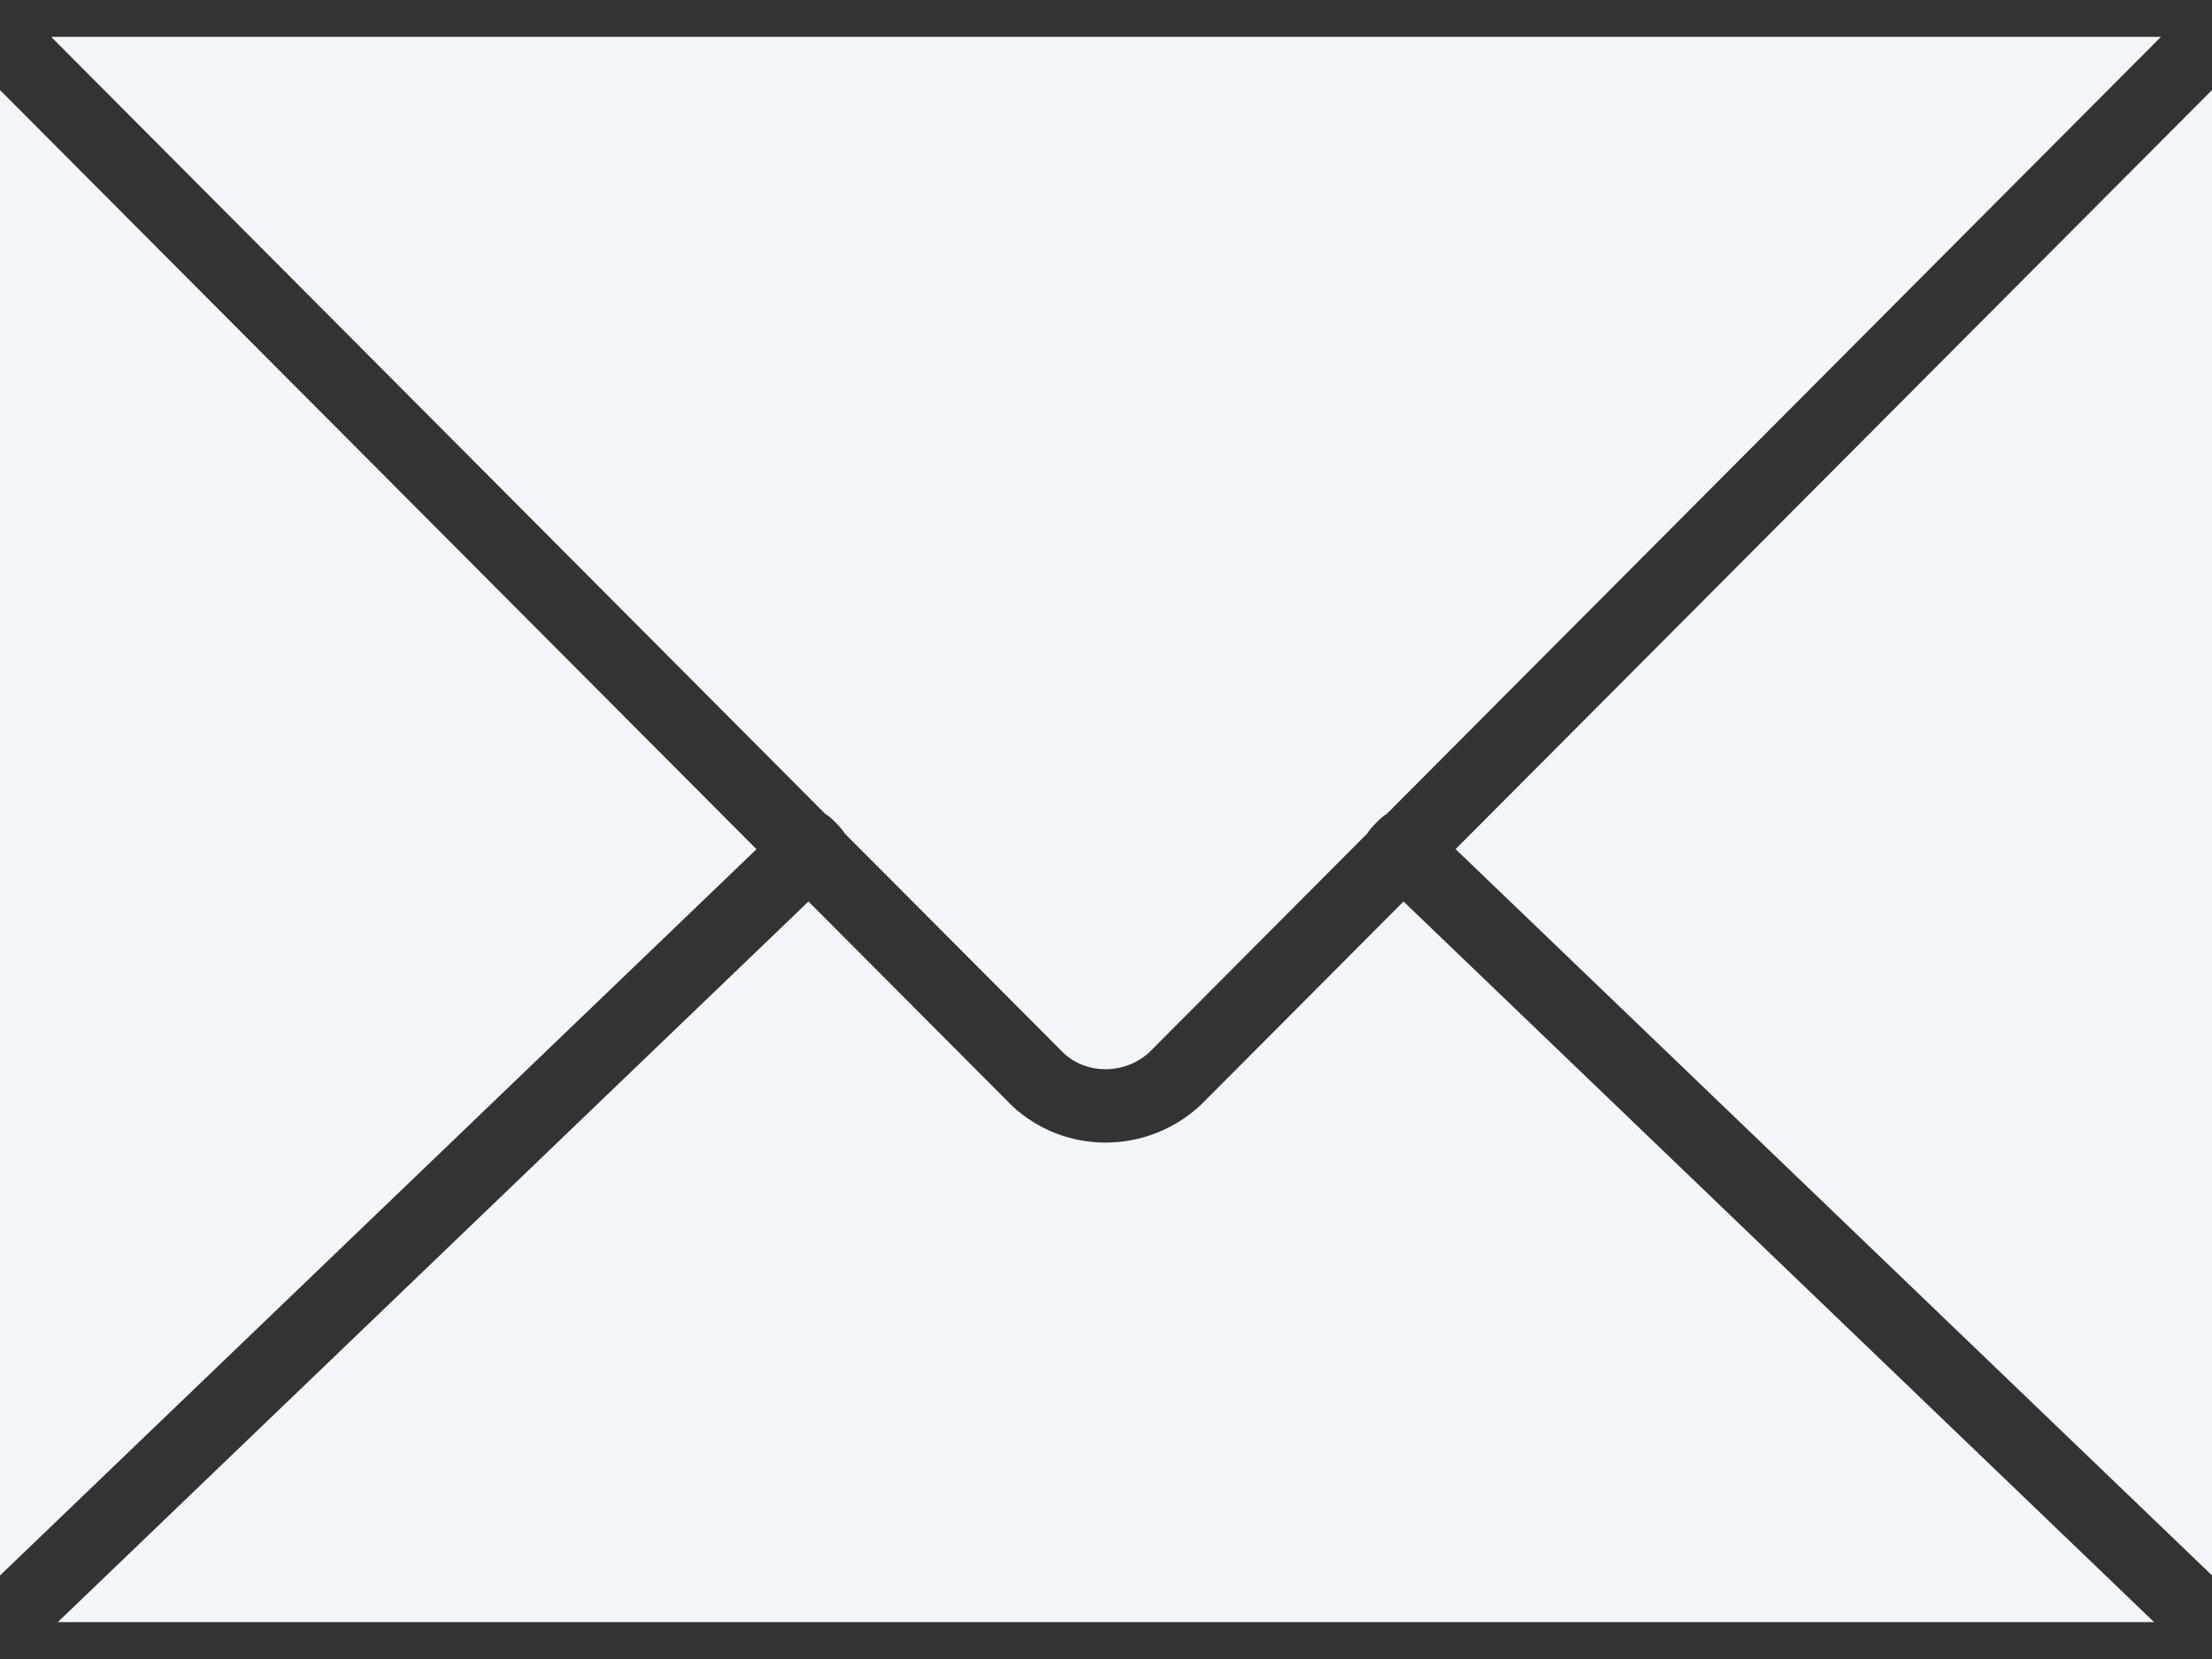
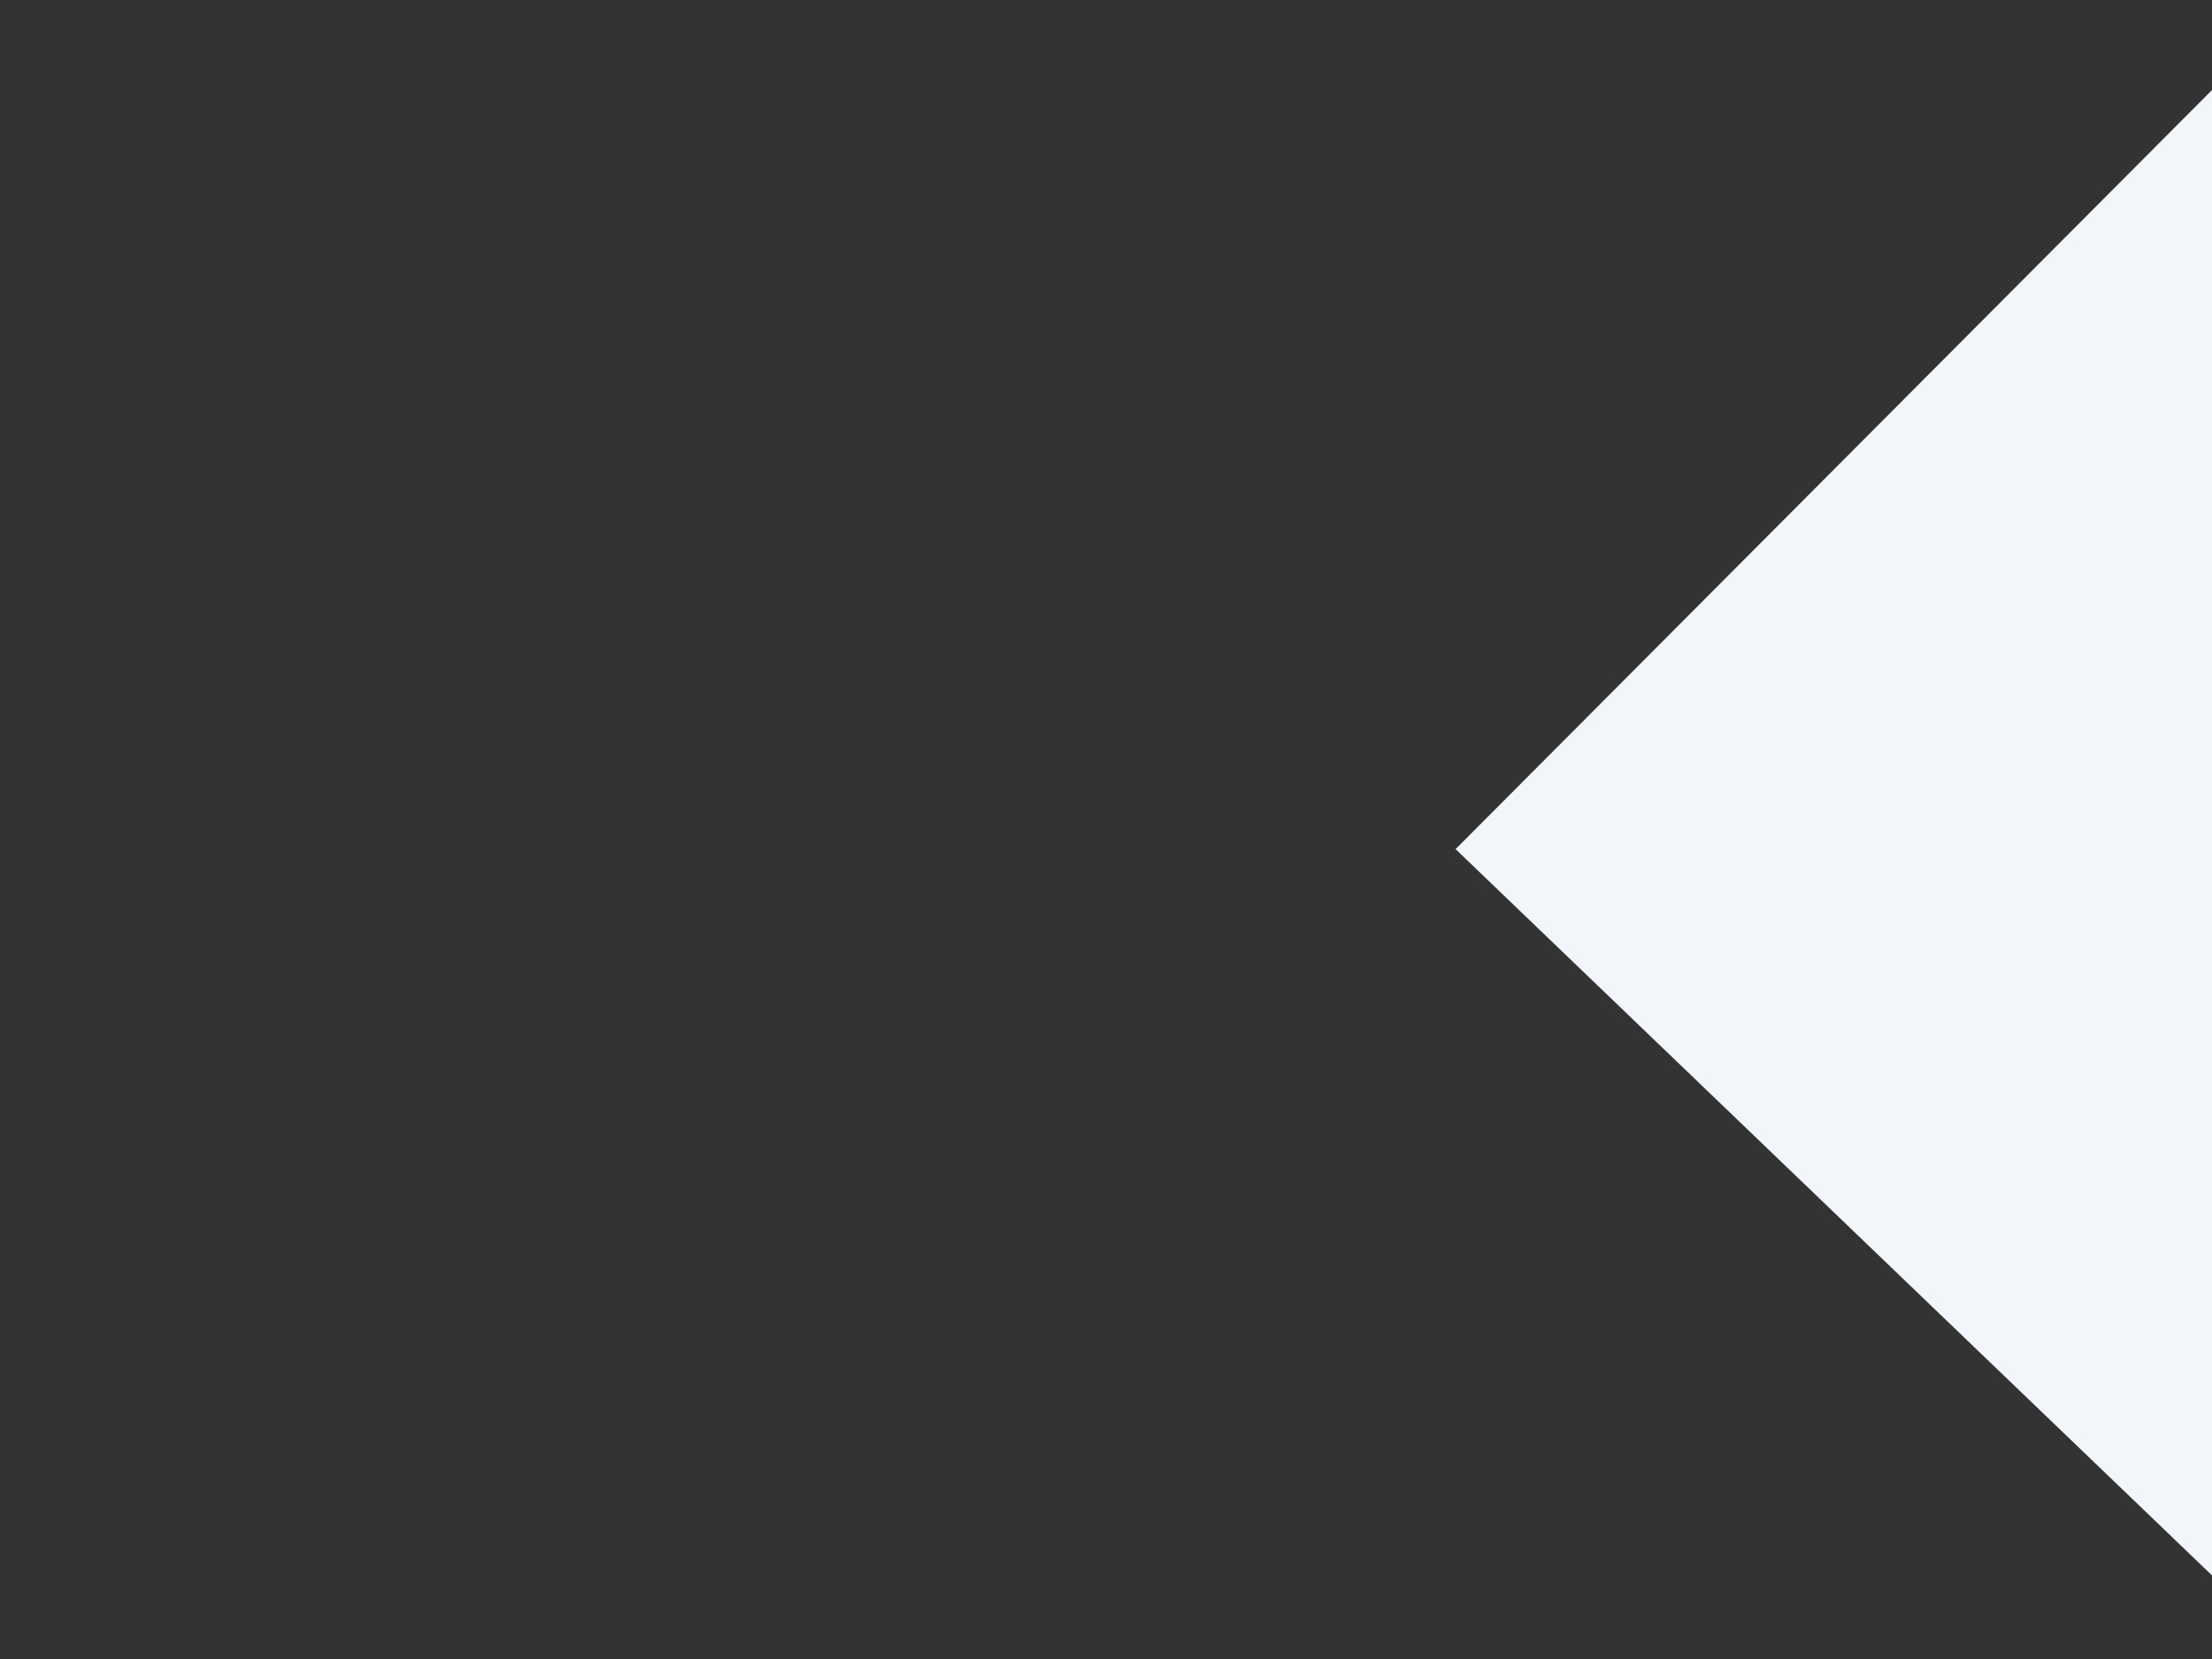
<svg xmlns="http://www.w3.org/2000/svg" width="24" height="18" viewBox="0 0 24 18" fill="none">
  <rect x="0" y="0" width="24" height="18" fill="#333333" stroke="none" />
  <path d="M24 17.093V0.977L15.793 9.213L24 17.093Z" fill="#F2F5F9" />
-   <path d="M0 0.977V17.094L8.208 9.214L0 0.977Z" fill="#F2F5F9" />
-   <path d="M0.555 0.4L8.955 8.832C9.004 8.853 9.144 8.998 9.162 9.04L11.539 11.425C11.793 11.662 12.207 11.661 12.472 11.415L14.836 9.042C14.855 9 14.996 8.853 15.045 8.832L23.446 0.4H0.555Z" fill="#F2F5F9" />
-   <path d="M15.228 9.781L13.028 11.989C12.736 12.261 12.365 12.397 11.996 12.397C11.63 12.397 11.267 12.264 10.983 12L8.772 9.781L0.627 17.6H23.372L15.228 9.781Z" fill="#F2F5F9" />
</svg>